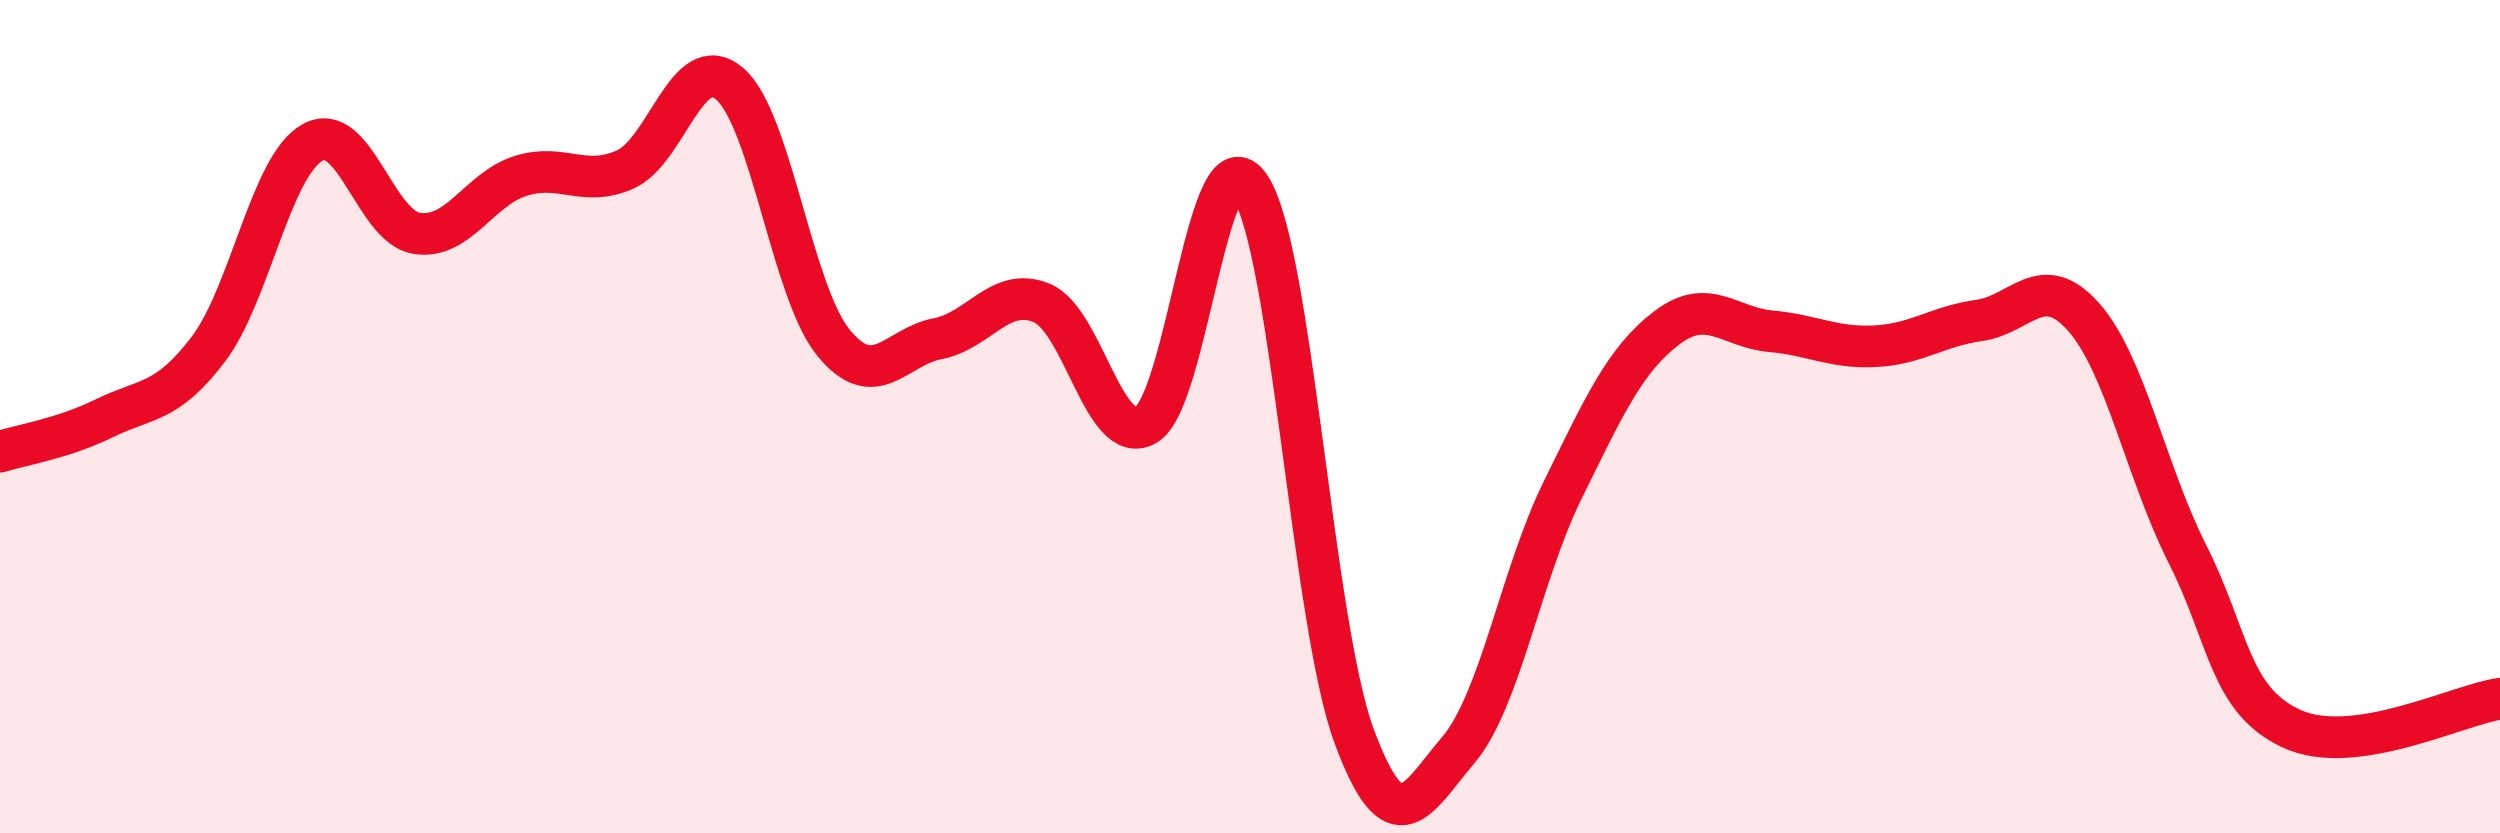
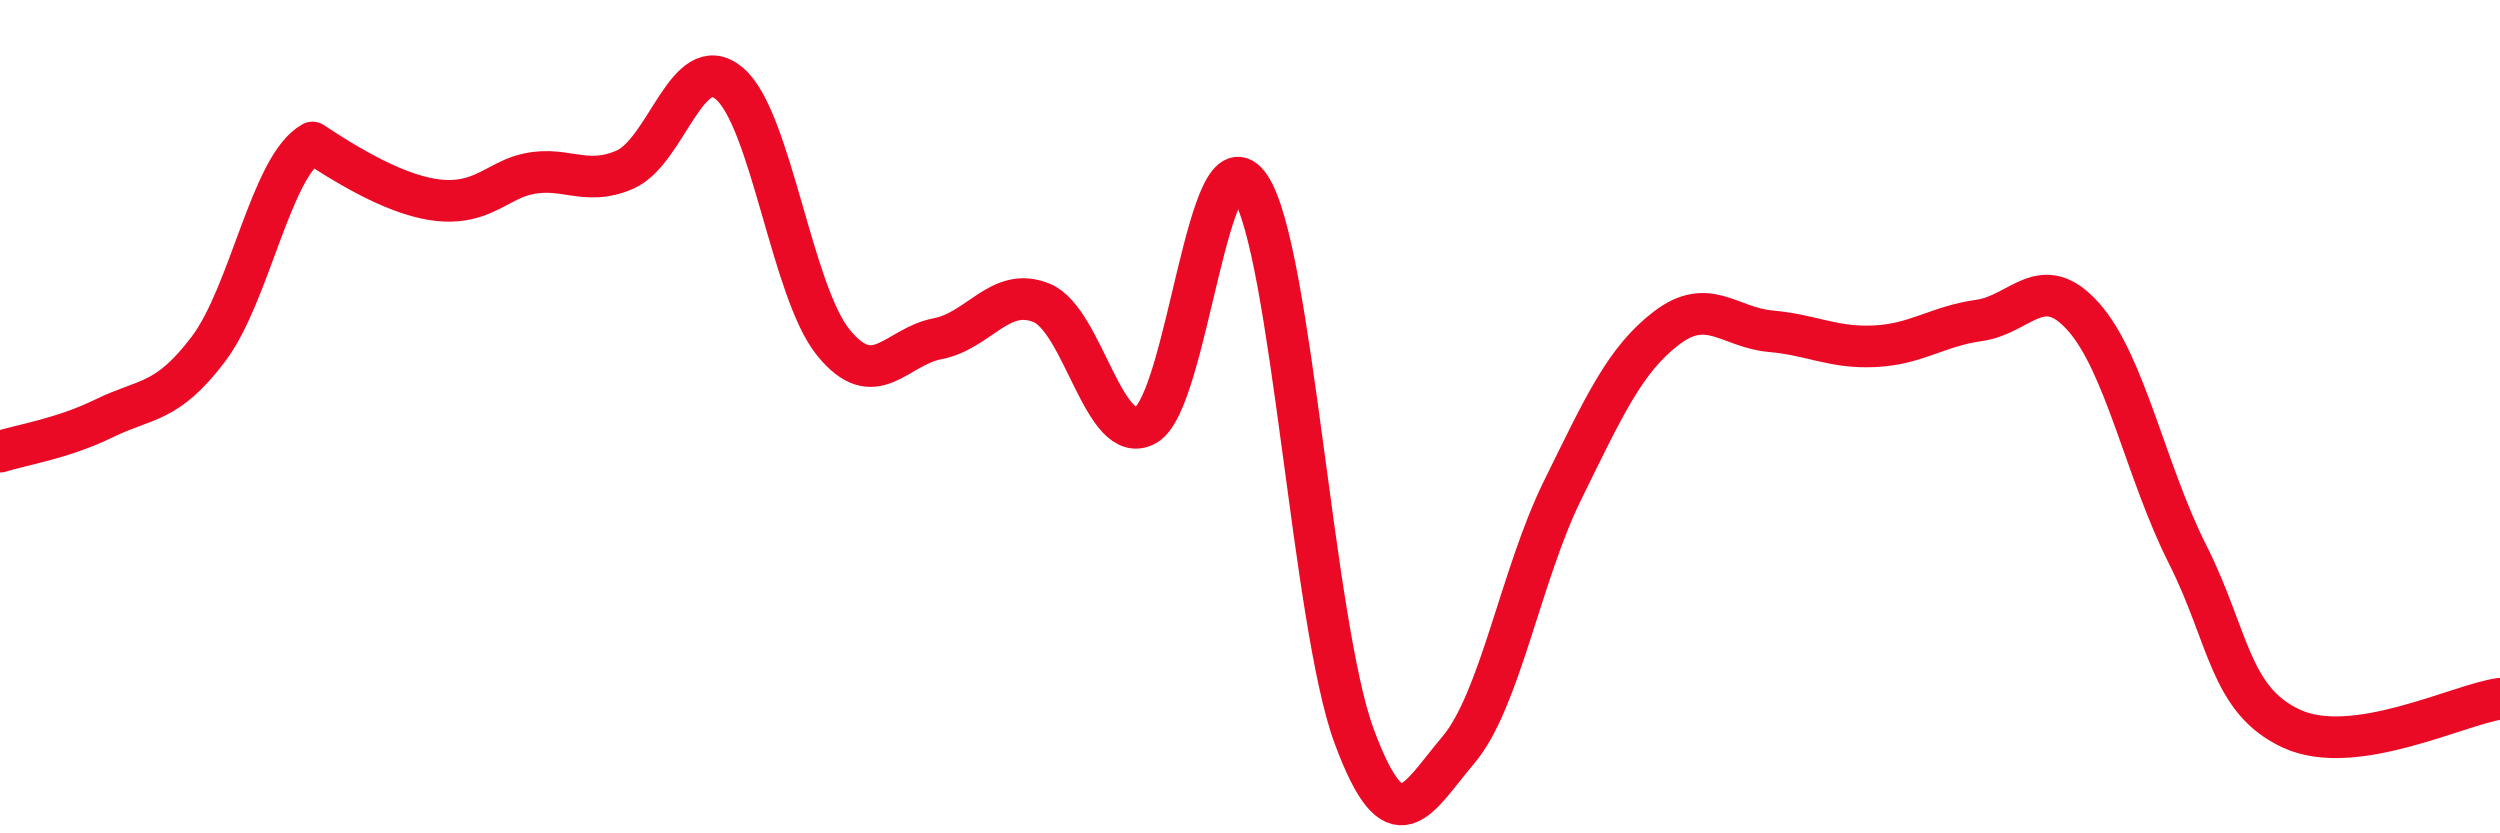
<svg xmlns="http://www.w3.org/2000/svg" width="60" height="20" viewBox="0 0 60 20">
-   <path d="M 0,10.84 C 0.5,10.68 1.5,10.53 2.5,10.04 C 3.5,9.55 4,9.7 5,8.38 C 6,7.06 6.5,3.98 7.5,3.42 C 8.5,2.86 9,5.44 10,5.6 C 11,5.76 11.5,4.53 12.5,4.22 C 13.5,3.91 14,4.51 15,4.07 C 16,3.63 16.5,1.17 17.5,2 C 18.5,2.83 19,6.99 20,8.22 C 21,9.45 21.5,8.32 22.5,8.13 C 23.5,7.94 24,6.86 25,7.27 C 26,7.68 26.5,10.76 27.5,10.2 C 28.5,9.64 29,2.99 30,4.48 C 31,5.97 31.5,14.97 32.5,17.67 C 33.5,20.37 34,19.18 35,18 C 36,16.82 36.5,13.8 37.5,11.77 C 38.5,9.74 39,8.63 40,7.87 C 41,7.11 41.5,7.86 42.5,7.95 C 43.5,8.04 44,8.36 45,8.31 C 46,8.26 46.5,7.83 47.5,7.69 C 48.5,7.55 49,6.48 50,7.6 C 51,8.72 51.5,11.32 52.5,13.3 C 53.5,15.28 53.5,16.8 55,17.49 C 56.5,18.18 59,16.91 60,16.77L60 20L0 20Z" fill="#EB0A25" opacity="0.1" stroke-linecap="round" stroke-linejoin="round" />
-   <path d="M 0,10.84 C 0.5,10.68 1.5,10.53 2.5,10.04 C 3.5,9.55 4,9.7 5,8.38 C 6,7.06 6.5,3.98 7.5,3.42 C 8.5,2.86 9,5.44 10,5.6 C 11,5.76 11.5,4.53 12.5,4.22 C 13.5,3.91 14,4.51 15,4.07 C 16,3.63 16.5,1.17 17.5,2 C 18.5,2.83 19,6.99 20,8.22 C 21,9.45 21.5,8.32 22.5,8.13 C 23.5,7.94 24,6.86 25,7.27 C 26,7.68 26.5,10.76 27.5,10.2 C 28.5,9.64 29,2.99 30,4.48 C 31,5.97 31.5,14.97 32.5,17.67 C 33.5,20.37 34,19.18 35,18 C 36,16.82 36.5,13.8 37.5,11.77 C 38.5,9.74 39,8.63 40,7.87 C 41,7.11 41.5,7.86 42.5,7.95 C 43.5,8.04 44,8.36 45,8.31 C 46,8.26 46.5,7.83 47.5,7.69 C 48.5,7.55 49,6.48 50,7.6 C 51,8.72 51.5,11.32 52.5,13.3 C 53.5,15.28 53.5,16.8 55,17.49 C 56.5,18.18 59,16.91 60,16.77" stroke="#EB0A25" stroke-width="1" fill="none" stroke-linecap="round" stroke-linejoin="round" />
+   <path d="M 0,10.84 C 0.5,10.68 1.5,10.53 2.5,10.04 C 3.5,9.55 4,9.7 5,8.38 C 6,7.06 6.5,3.98 7.5,3.42 C 11,5.76 11.5,4.53 12.5,4.22 C 13.5,3.91 14,4.51 15,4.07 C 16,3.63 16.5,1.17 17.5,2 C 18.5,2.83 19,6.99 20,8.22 C 21,9.45 21.5,8.32 22.5,8.13 C 23.5,7.94 24,6.86 25,7.27 C 26,7.68 26.5,10.76 27.5,10.2 C 28.5,9.64 29,2.99 30,4.48 C 31,5.97 31.5,14.97 32.5,17.67 C 33.5,20.37 34,19.18 35,18 C 36,16.82 36.5,13.8 37.5,11.77 C 38.5,9.74 39,8.63 40,7.87 C 41,7.11 41.5,7.86 42.5,7.95 C 43.5,8.04 44,8.36 45,8.31 C 46,8.26 46.5,7.83 47.5,7.69 C 48.5,7.55 49,6.48 50,7.6 C 51,8.72 51.5,11.32 52.5,13.3 C 53.5,15.28 53.5,16.8 55,17.49 C 56.5,18.18 59,16.91 60,16.77" stroke="#EB0A25" stroke-width="1" fill="none" stroke-linecap="round" stroke-linejoin="round" />
</svg>